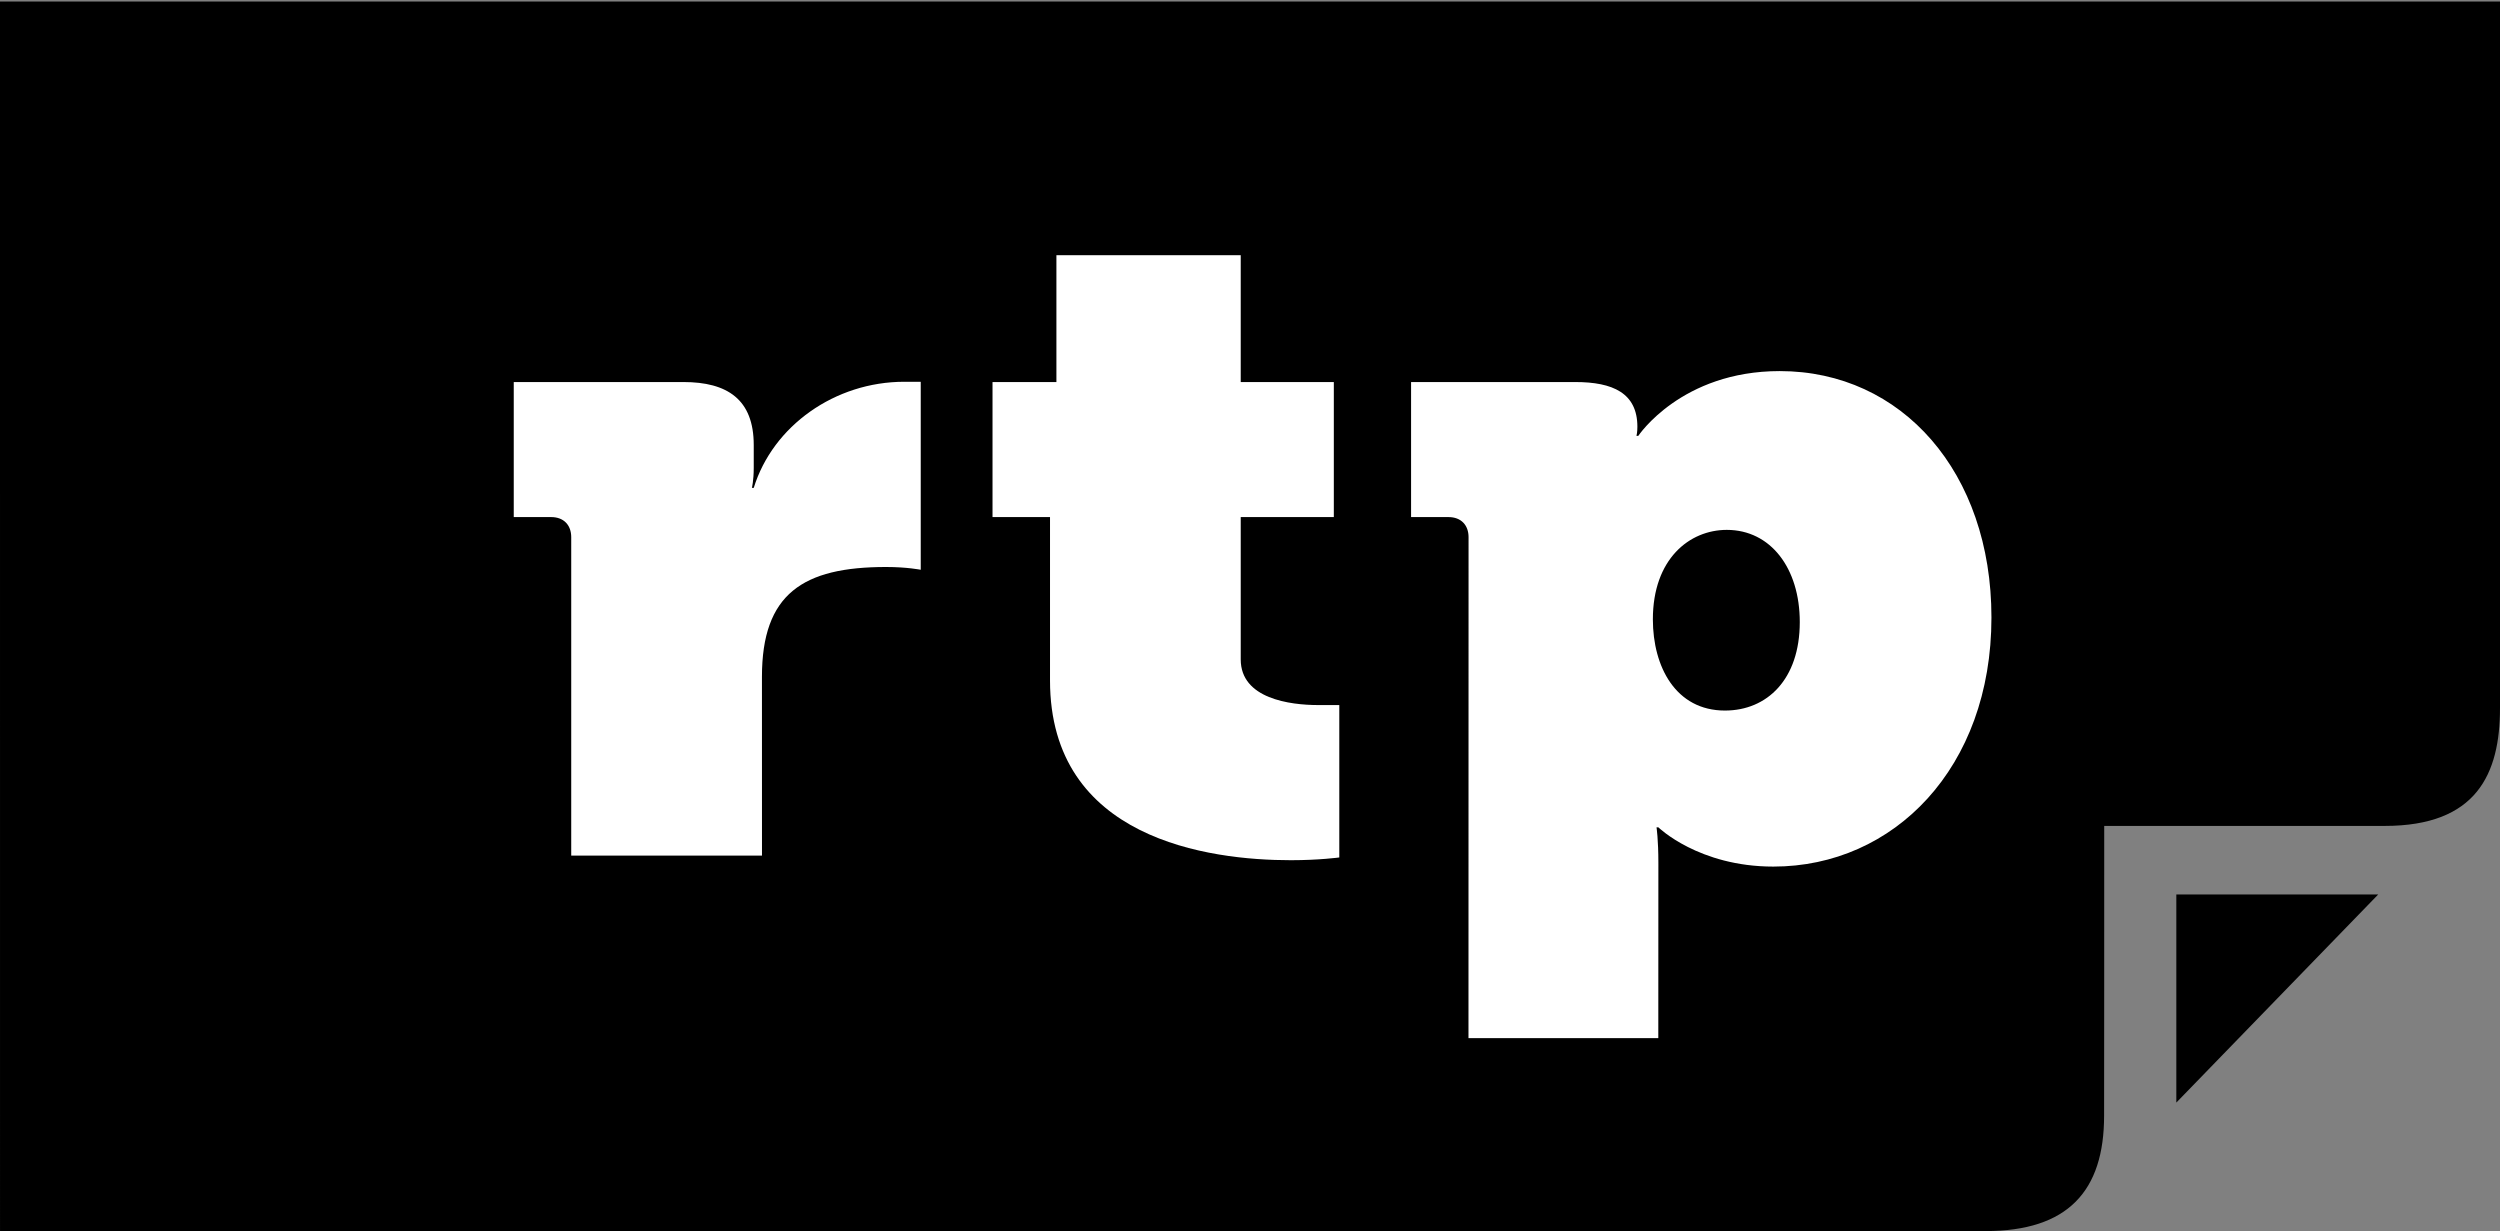
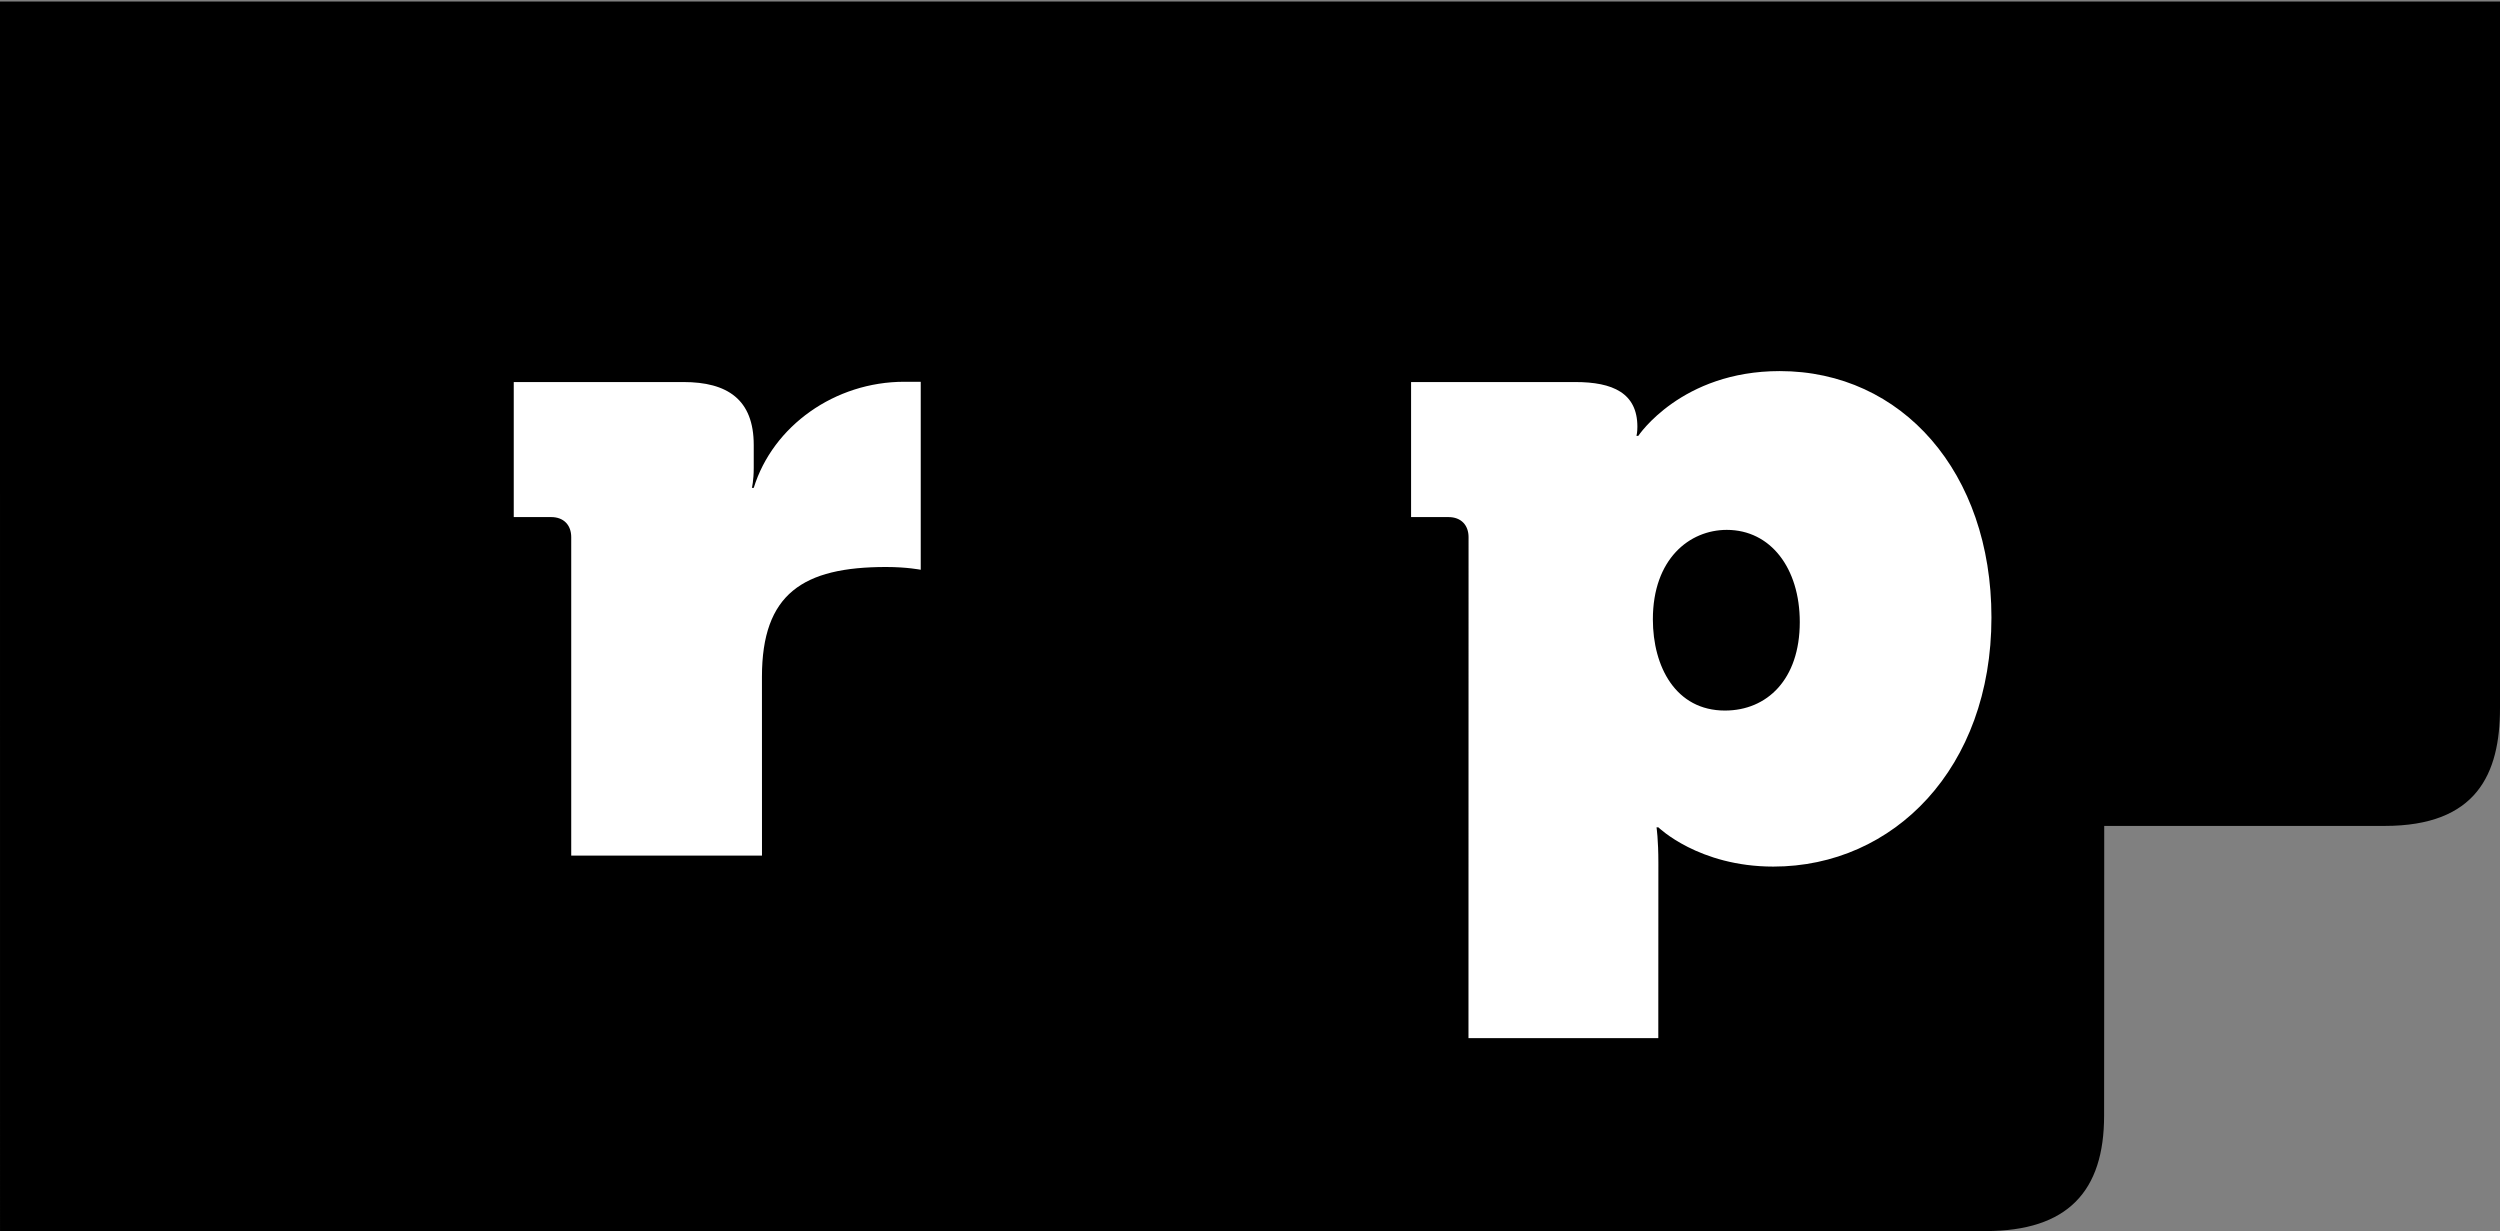
<svg xmlns="http://www.w3.org/2000/svg" width="100%" height="100%" viewBox="0 0 528 260" version="1.1" xml:space="preserve" style="fill-rule:evenodd;clip-rule:evenodd;stroke-linejoin:round;stroke-miterlimit:1.414;">
  <rect x="0" y="0" width="528" height="260" fill="#808080" stroke="none" />
  <g>
    <path d="M444.41,174.434l59.242,0c19.404,0 24.348,-10.952 24.348,-24.906c-0.016,-4.574 0,-149.204 0,-149.204l-528,0l0.004,259.676l419.382,0c17.286,0 25.024,-8.386 25,-24.426c0.024,-2.368 0.024,-50.832 0.024,-50.832l0,-10.308Z" style="fill-rule:nonzero;" />
-     <path d="M502.274,188.914l-42.634,0l0,43.95l42.634,-43.95Z" style="fill-rule:nonzero;" />
    <path d="M120.644,113.446c0,-2.5 -1.54,-4.238 -4.238,-4.238l-7.902,0l0,-28.52l35.844,0c9.252,0 14.842,3.664 14.842,13.298l0,4.82c0,2.694 -0.388,4.238 -0.388,4.238l0.388,0c4.046,-13.106 17.15,-22.414 31.798,-22.414l3.472,0l0,39.706c0,0 -2.892,-0.586 -7.324,-0.586c-17.54,0 -26.212,5.646 -26.212,23.188l0.008,37.77l-40.288,0l0,-67.262Z" style="fill:#fff;fill-rule:nonzero;" />
-     <path d="M221.764,109.208l-12.144,0l0,-28.52l13.494,0l0,-26.788l38.928,0l0,26.788l19.662,0l0,28.52l-19.662,0l0,30.066c0,8.29 10.412,9.636 16.384,9.636l4.434,0l0,32.184c0,0 -4.242,0.582 -10.216,0.582c-17.348,0 -50.88,-4.434 -50.88,-37.968l0,-34.5Z" style="fill:#fff;fill-rule:nonzero;" />
    <path d="M364.312,150.068c8.868,0 15.802,-6.552 15.802,-18.692c0,-11.376 -6.16,-19.466 -15.414,-19.466c-7.9,0 -15.614,6.164 -15.614,18.888c0,10.02 4.824,19.27 15.226,19.27Zm-54.152,-36.622c0,-2.5 -1.538,-4.238 -4.238,-4.238l-7.902,0l0,-28.52l34.69,0c7.9,0 13.106,2.312 13.106,9.444c0,0.192 0,1.154 -0.194,1.928l0.382,0c0,0 9.058,-13.686 29.874,-13.686c25.826,0 44.716,21.392 44.716,52.032c0,31.802 -20.626,52.618 -46.066,52.618c-15.802,0 -24.278,-8.288 -24.278,-8.288l-0.39,0c0,0 0.39,2.506 0.39,7.514l-0.016,37.008l-40.09,0l0.016,-105.812Z" style="fill:#fff;fill-rule:nonzero;" />
  </g>
</svg>